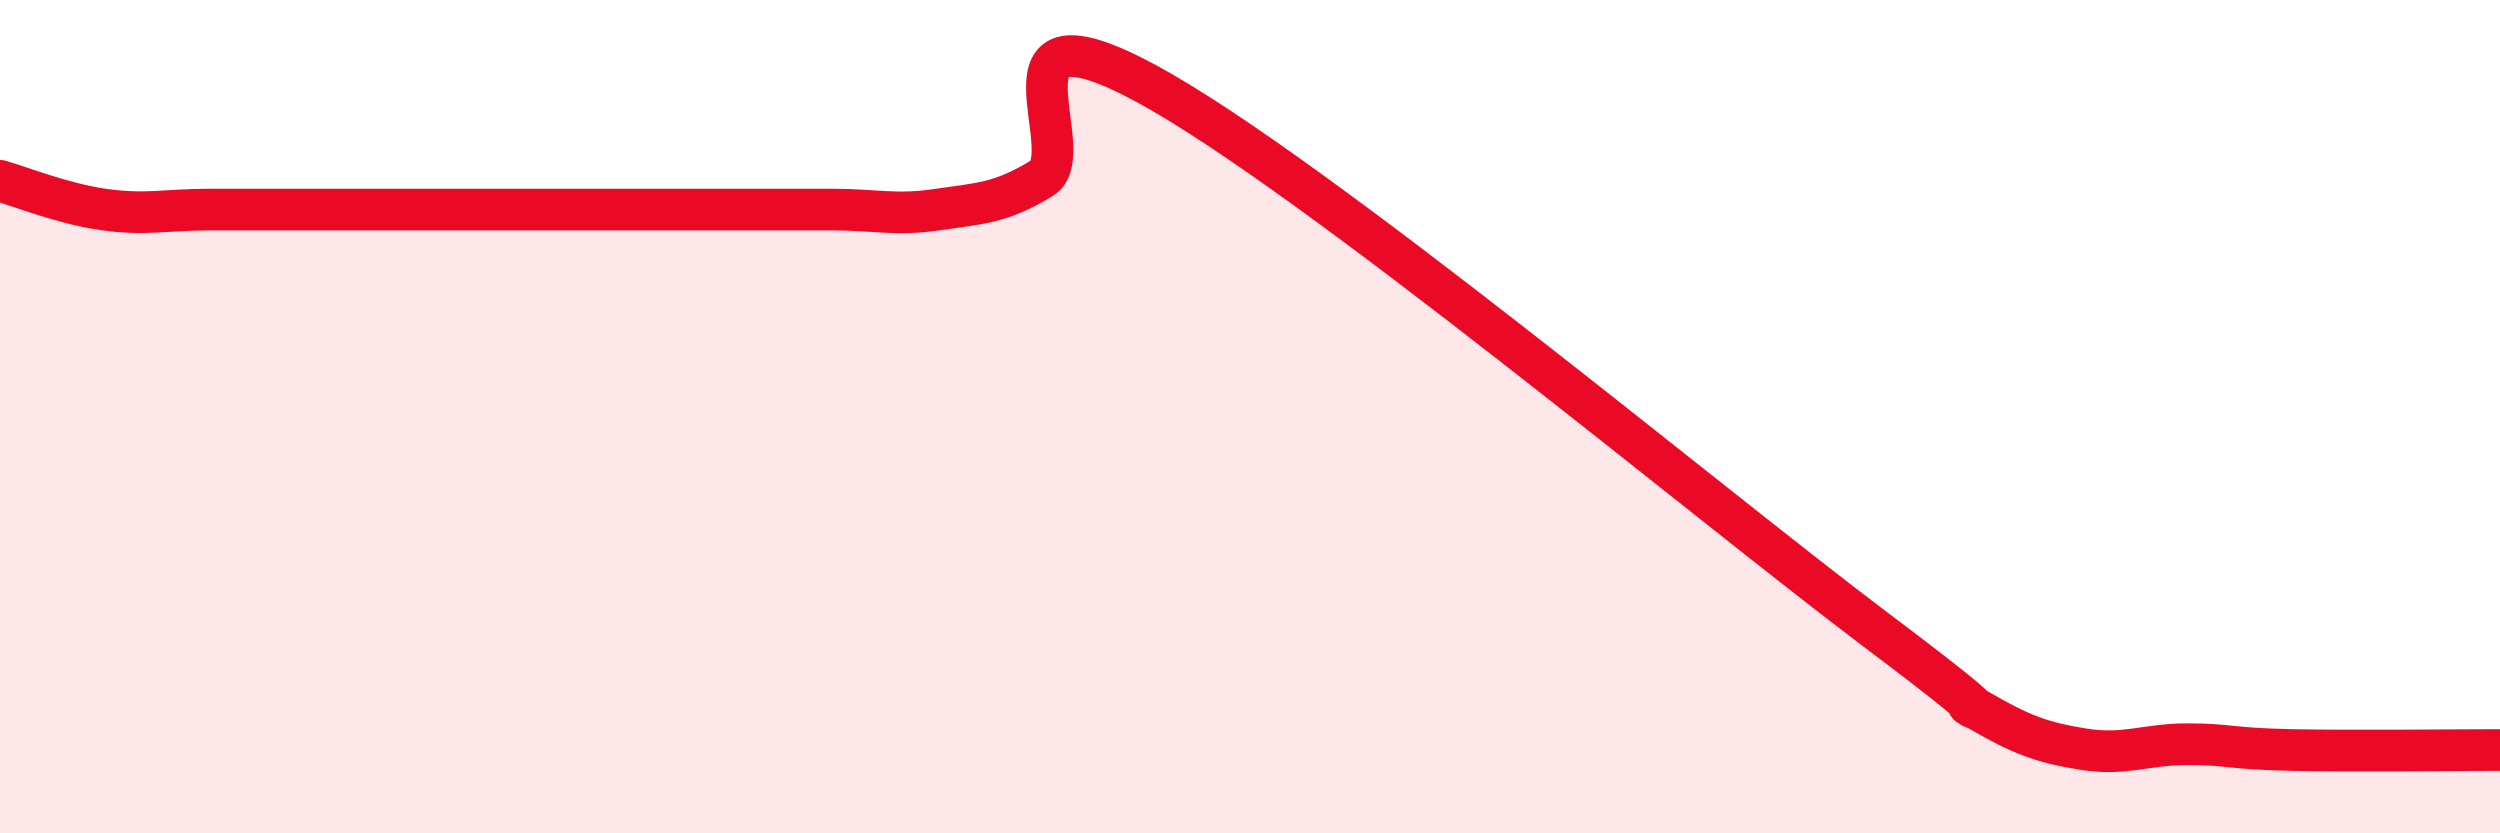
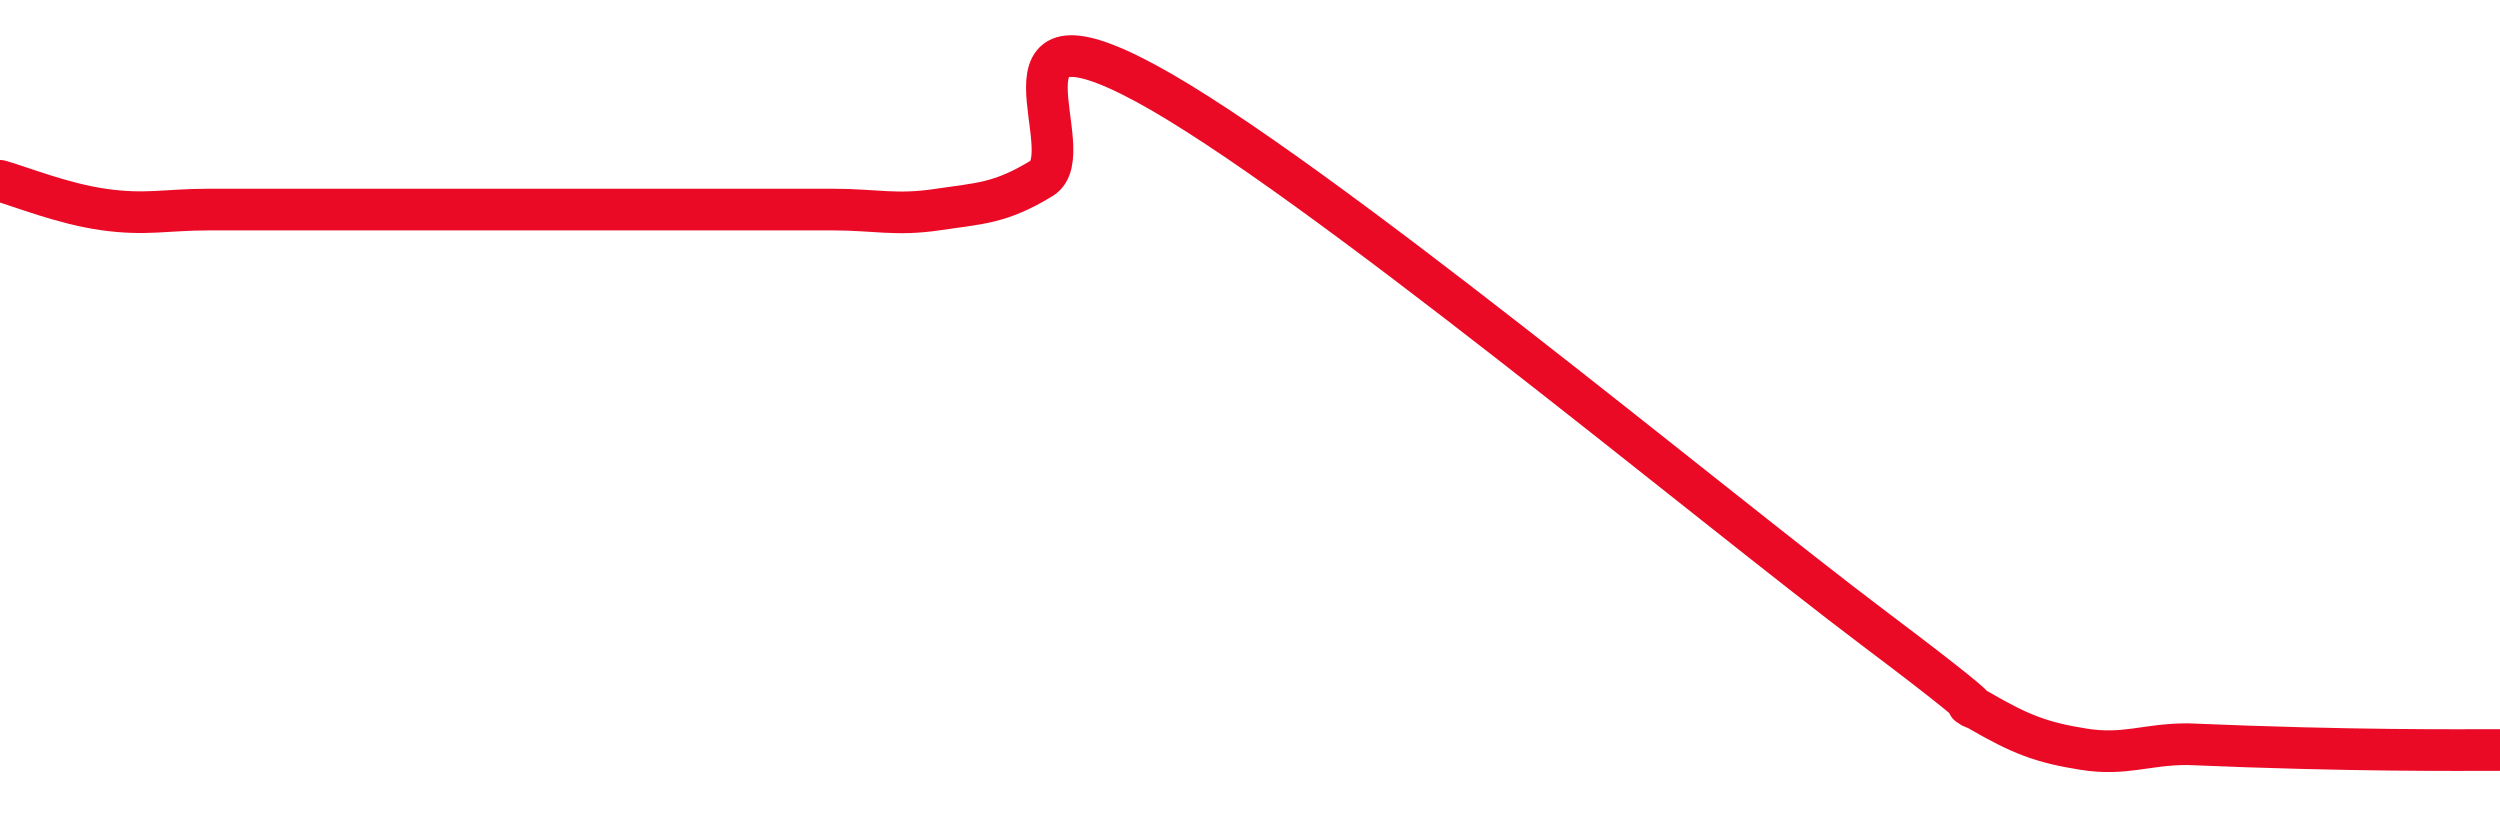
<svg xmlns="http://www.w3.org/2000/svg" width="60" height="20" viewBox="0 0 60 20">
-   <path d="M 0,4.34 C 0.5,4.48 1.5,4.89 2.5,5.03 C 3.5,5.17 4,5.03 5,5.03 C 6,5.03 6.5,5.03 7.5,5.03 C 8.5,5.03 9,5.03 10,5.03 C 11,5.03 11.5,5.03 12.5,5.03 C 13.5,5.03 14,5.03 15,5.03 C 16,5.03 16.5,5.03 17.5,5.03 C 18.5,5.03 19,5.03 20,5.03 C 21,5.03 21.5,5.18 22.5,5.03 C 23.5,4.88 24,4.89 25,4.28 C 26,3.67 23.5,-0.16 27.5,2 C 31.5,4.16 41,12.09 45,15.1 C 49,18.11 46.5,16.47 47.5,17.05 C 48.5,17.63 49,17.82 50,17.98 C 51,18.14 51.5,17.86 52.5,17.86 C 53.5,17.86 53.5,17.97 55,18 C 56.5,18.03 59,18 60,18L60 20L0 20Z" fill="#EB0A25" opacity="0.1" stroke-linecap="round" stroke-linejoin="round" />
-   <path d="M 0,4.34 C 0.5,4.48 1.5,4.89 2.5,5.03 C 3.5,5.17 4,5.03 5,5.03 C 6,5.03 6.5,5.03 7.5,5.03 C 8.5,5.03 9,5.03 10,5.03 C 11,5.03 11.5,5.03 12.5,5.03 C 13.5,5.03 14,5.03 15,5.03 C 16,5.03 16.5,5.03 17.5,5.03 C 18.5,5.03 19,5.03 20,5.03 C 21,5.03 21.5,5.18 22.5,5.03 C 23.5,4.88 24,4.89 25,4.28 C 26,3.67 23.5,-0.16 27.5,2 C 31.5,4.16 41,12.09 45,15.1 C 49,18.11 46.5,16.47 47.5,17.05 C 48.5,17.63 49,17.82 50,17.98 C 51,18.14 51.5,17.86 52.5,17.86 C 53.5,17.86 53.5,17.97 55,18 C 56.5,18.03 59,18 60,18" stroke="#EB0A25" stroke-width="1" fill="none" stroke-linecap="round" stroke-linejoin="round" />
+   <path d="M 0,4.34 C 0.5,4.48 1.5,4.89 2.5,5.03 C 3.5,5.17 4,5.03 5,5.03 C 6,5.03 6.5,5.03 7.5,5.03 C 8.5,5.03 9,5.03 10,5.03 C 11,5.03 11.5,5.03 12.5,5.03 C 13.5,5.03 14,5.03 15,5.03 C 16,5.03 16.5,5.03 17.5,5.03 C 18.5,5.03 19,5.03 20,5.03 C 21,5.03 21.5,5.18 22.5,5.03 C 23.5,4.88 24,4.89 25,4.28 C 26,3.67 23.5,-0.16 27.5,2 C 31.5,4.16 41,12.09 45,15.1 C 49,18.11 46.5,16.47 47.5,17.05 C 48.5,17.63 49,17.82 50,17.98 C 51,18.14 51.5,17.86 52.5,17.86 C 56.5,18.03 59,18 60,18" stroke="#EB0A25" stroke-width="1" fill="none" stroke-linecap="round" stroke-linejoin="round" />
</svg>